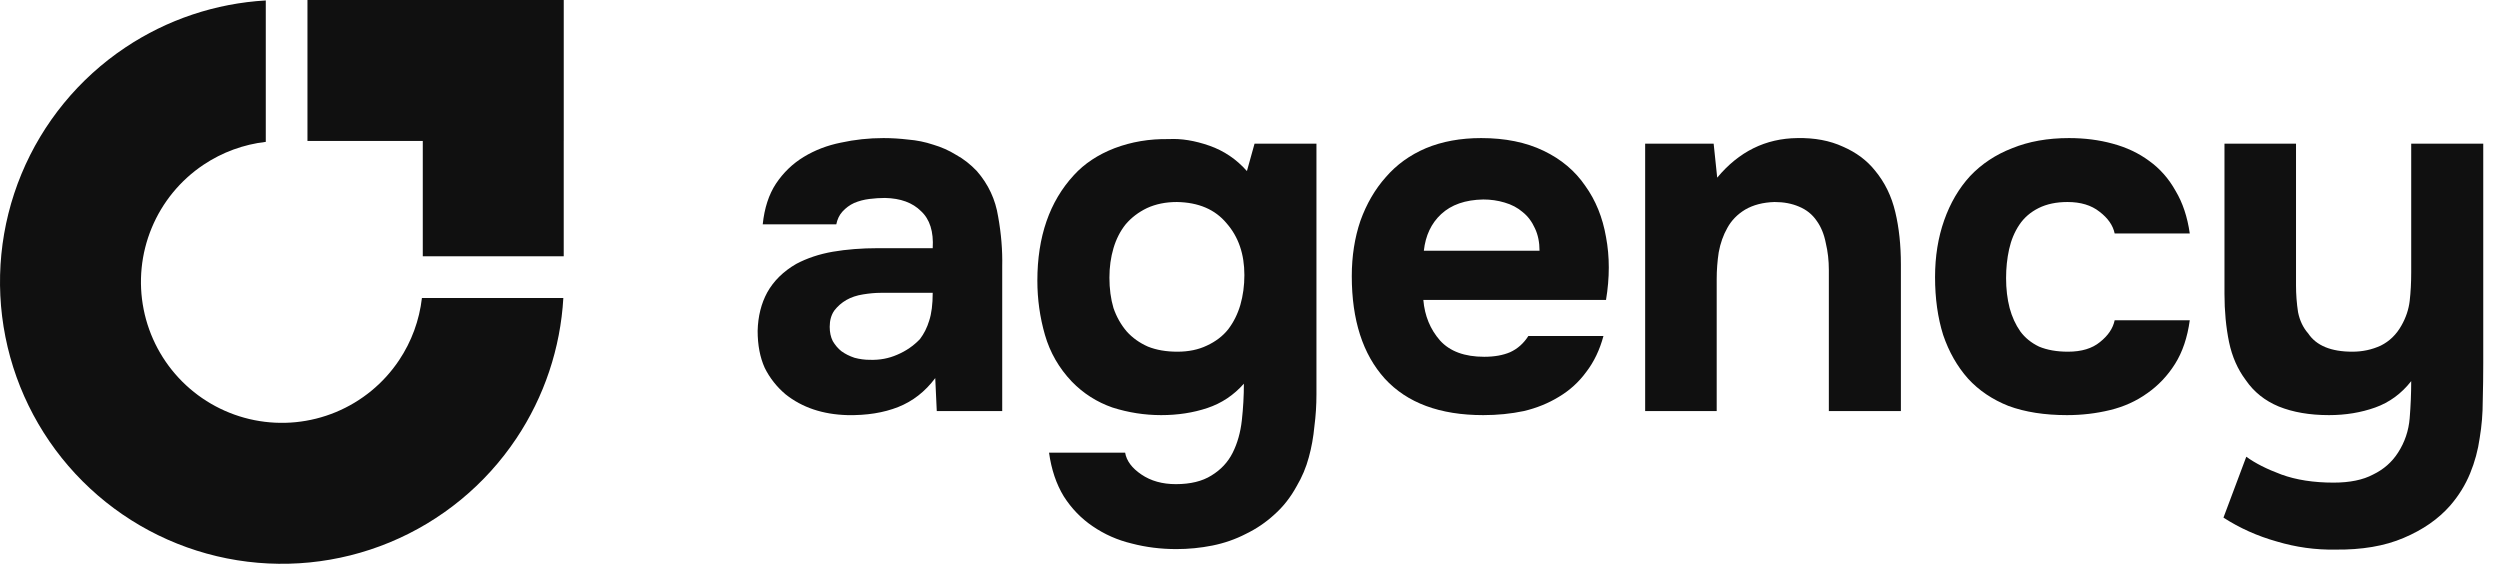
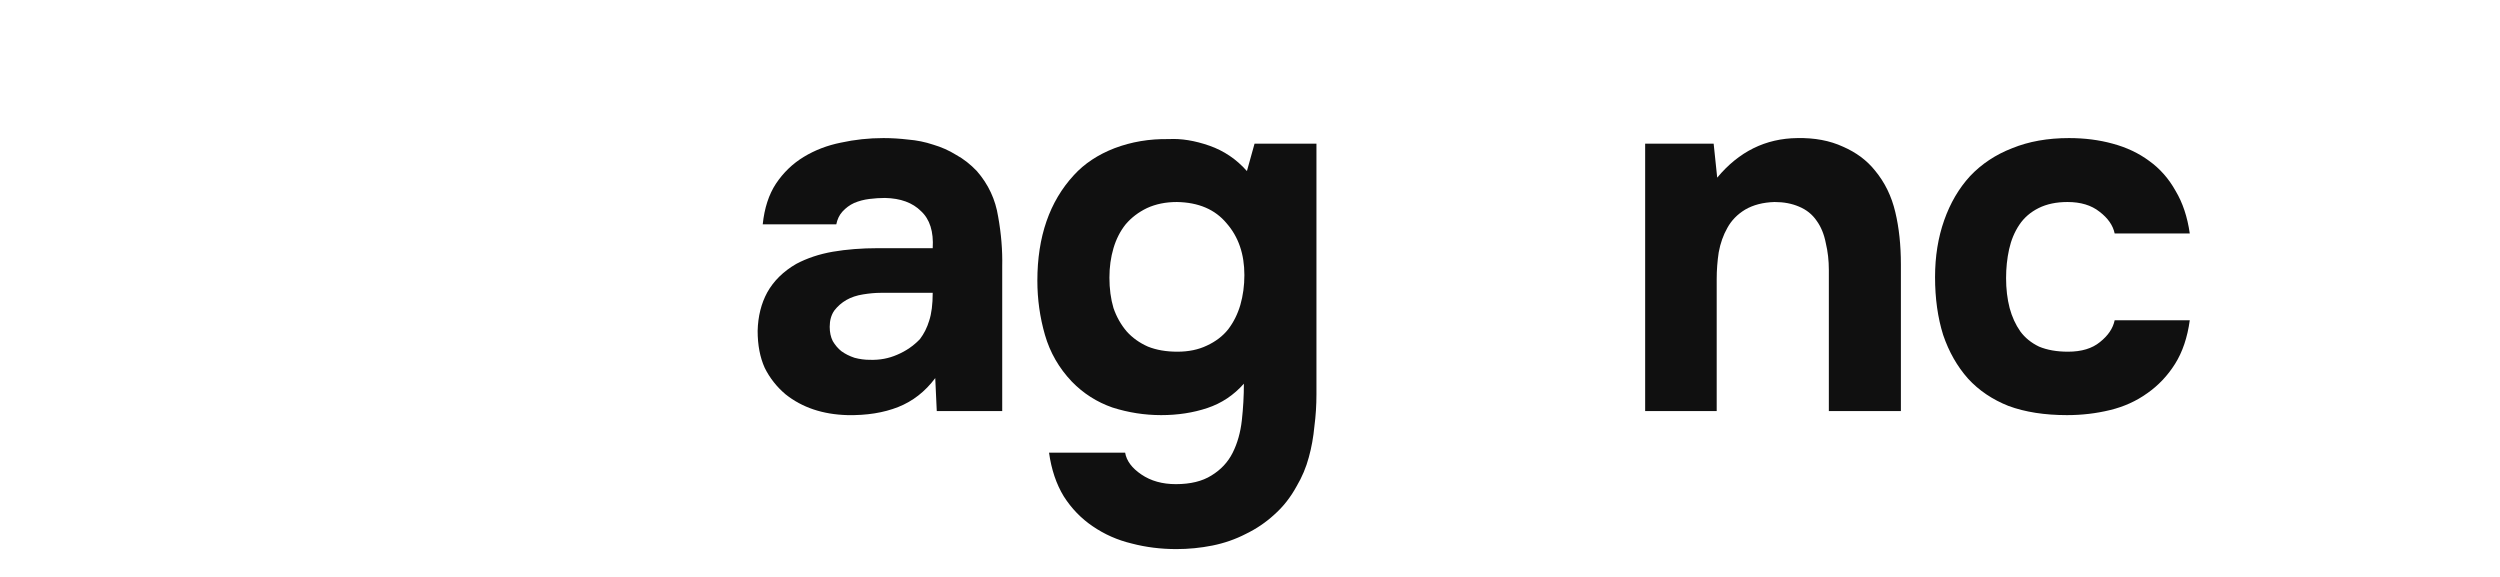
<svg xmlns="http://www.w3.org/2000/svg" width="143" height="33" viewBox="0 0 143 33" fill="none">
-   <path d="M137.166 25.893C137.553 25.294 137.776 24.636 137.834 23.92C137.892 23.204 137.921 22.497 137.921 21.801C137.36 22.517 136.673 23.02 135.86 23.31C135.047 23.6 134.167 23.745 133.219 23.745C132.116 23.745 131.158 23.581 130.345 23.252C129.552 22.923 128.923 22.42 128.459 21.743C127.994 21.124 127.675 20.398 127.501 19.566C127.327 18.715 127.24 17.795 127.24 16.809V8.217H131.332V16.315C131.332 16.838 131.371 17.35 131.448 17.854C131.545 18.337 131.739 18.744 132.029 19.073C132.493 19.769 133.335 20.117 134.554 20.117C135.135 20.117 135.676 20.001 136.179 19.769C136.683 19.518 137.079 19.131 137.369 18.608C137.621 18.163 137.776 17.699 137.834 17.215C137.892 16.712 137.921 16.17 137.921 15.59V8.217H142.042V20.785C142.042 21.482 142.033 22.198 142.013 22.933C142.013 23.649 141.955 24.355 141.839 25.052C141.742 25.748 141.559 26.425 141.288 27.083C141.017 27.741 140.64 28.351 140.156 28.912C139.479 29.686 138.588 30.305 137.486 30.77C136.402 31.234 135.096 31.456 133.567 31.437C132.445 31.456 131.332 31.302 130.229 30.973C129.126 30.663 128.111 30.208 127.182 29.608L128.488 26.125C128.991 26.493 129.659 26.832 130.491 27.141C131.342 27.451 132.338 27.606 133.48 27.606C134.409 27.606 135.164 27.451 135.744 27.141C136.344 26.851 136.818 26.435 137.166 25.893Z" fill="#101010" />
  <path d="M118.289 20.117C119.063 20.117 119.673 19.933 120.118 19.566C120.582 19.198 120.863 18.782 120.959 18.318H125.255C125.12 19.305 124.839 20.137 124.413 20.814C123.988 21.491 123.456 22.052 122.817 22.497C122.198 22.942 121.492 23.262 120.698 23.455C119.905 23.649 119.083 23.745 118.231 23.745C116.954 23.745 115.841 23.571 114.893 23.223C113.964 22.855 113.19 22.333 112.571 21.656C111.952 20.959 111.478 20.127 111.149 19.16C110.839 18.173 110.685 17.07 110.685 15.851C110.685 14.67 110.859 13.587 111.207 12.6C111.555 11.613 112.049 10.771 112.687 10.075C113.345 9.378 114.148 8.846 115.096 8.478C116.045 8.091 117.128 7.898 118.347 7.898C119.237 7.898 120.069 8.004 120.843 8.217C121.637 8.43 122.333 8.759 122.933 9.204C123.552 9.649 124.055 10.22 124.442 10.916C124.849 11.594 125.12 12.406 125.255 13.355H120.959C120.863 12.89 120.572 12.474 120.089 12.107C119.624 11.739 119.015 11.555 118.26 11.555C117.622 11.555 117.07 11.671 116.606 11.903C116.141 12.136 115.774 12.455 115.503 12.861C115.232 13.268 115.038 13.732 114.922 14.254C114.806 14.777 114.748 15.328 114.748 15.909C114.748 16.528 114.816 17.099 114.951 17.621C115.087 18.124 115.29 18.569 115.561 18.956C115.832 19.324 116.19 19.614 116.635 19.827C117.099 20.021 117.651 20.117 118.289 20.117Z" fill="#101010" />
  <path d="M98.224 10.162C99.463 8.672 100.991 7.917 102.81 7.898C103.797 7.879 104.668 8.043 105.422 8.391C106.177 8.72 106.787 9.175 107.251 9.756C107.812 10.433 108.199 11.226 108.412 12.136C108.625 13.026 108.731 14.022 108.731 15.125V23.513H104.61V15.444C104.61 14.903 104.552 14.39 104.436 13.906C104.339 13.403 104.165 12.977 103.913 12.629C103.662 12.261 103.323 11.991 102.897 11.816C102.491 11.642 102.027 11.555 101.504 11.555C100.846 11.575 100.285 11.72 99.821 11.991C99.376 12.261 99.037 12.61 98.805 13.035C98.573 13.442 98.408 13.906 98.311 14.429C98.234 14.932 98.195 15.444 98.195 15.967V23.513H94.103V8.217H98.021L98.224 10.162Z" fill="#101010" />
-   <path d="M84.898 20.408C85.478 20.408 85.972 20.32 86.378 20.146C86.803 19.953 87.152 19.643 87.423 19.218H91.718C91.505 20.011 91.177 20.698 90.731 21.278C90.306 21.859 89.783 22.333 89.164 22.701C88.564 23.068 87.897 23.339 87.162 23.513C86.426 23.668 85.652 23.745 84.84 23.745C82.363 23.745 80.486 23.049 79.209 21.656C77.951 20.262 77.322 18.308 77.322 15.793C77.322 14.651 77.487 13.597 77.816 12.629C78.164 11.662 78.648 10.829 79.267 10.133C79.886 9.417 80.65 8.865 81.56 8.478C82.489 8.091 83.543 7.898 84.723 7.898C86.097 7.898 87.287 8.14 88.293 8.624C89.3 9.107 90.093 9.775 90.674 10.626C91.273 11.458 91.67 12.435 91.864 13.558C92.076 14.68 92.076 15.88 91.864 17.157H81.415C81.492 18.066 81.811 18.84 82.372 19.479C82.934 20.098 83.775 20.408 84.898 20.408ZM88.061 14.341C88.061 13.858 87.974 13.432 87.8 13.064C87.626 12.677 87.394 12.368 87.103 12.136C86.813 11.884 86.465 11.7 86.059 11.584C85.672 11.468 85.265 11.41 84.84 11.41C83.814 11.429 83.011 11.71 82.43 12.252C81.869 12.774 81.54 13.471 81.444 14.341H88.061Z" fill="#101010" />
  <path d="M71.15 21.946C70.57 22.604 69.873 23.068 69.06 23.339C68.248 23.61 67.367 23.745 66.419 23.745C65.471 23.745 64.542 23.6 63.633 23.31C62.743 23 61.969 22.507 61.311 21.83C60.575 21.056 60.063 20.166 59.772 19.16C59.482 18.153 59.337 17.118 59.337 16.054C59.337 13.539 60.034 11.526 61.427 10.017C62.027 9.359 62.801 8.846 63.749 8.478C64.716 8.111 65.751 7.937 66.854 7.956C67.57 7.917 68.344 8.043 69.176 8.333C70.008 8.624 70.724 9.107 71.324 9.785L71.76 8.217H75.301V22.555C75.301 23.175 75.262 23.784 75.184 24.384C75.126 25.003 75.02 25.593 74.865 26.154C74.71 26.735 74.478 27.287 74.169 27.809C73.82 28.448 73.395 28.989 72.892 29.434C72.408 29.879 71.866 30.247 71.266 30.537C70.666 30.847 70.028 31.069 69.351 31.205C68.673 31.34 67.986 31.408 67.29 31.408C66.4 31.408 65.548 31.302 64.736 31.089C63.923 30.895 63.178 30.566 62.501 30.102C61.843 29.657 61.291 29.086 60.846 28.389C60.421 27.693 60.14 26.861 60.005 25.893H64.358C64.436 26.358 64.745 26.774 65.287 27.141C65.829 27.509 66.487 27.693 67.261 27.693C68.093 27.693 68.77 27.528 69.293 27.199C69.834 26.87 70.241 26.435 70.511 25.893C70.782 25.352 70.957 24.732 71.034 24.036C71.111 23.339 71.15 22.642 71.15 21.946ZM67.348 20.117C67.986 20.117 68.547 20.001 69.031 19.769C69.534 19.537 69.941 19.227 70.25 18.84C70.56 18.434 70.792 17.97 70.947 17.447C71.102 16.905 71.179 16.334 71.179 15.735C71.179 14.535 70.841 13.548 70.163 12.774C69.505 11.981 68.557 11.575 67.319 11.555C66.68 11.555 66.109 11.671 65.606 11.903C65.123 12.136 64.716 12.445 64.387 12.832C64.078 13.219 63.846 13.674 63.691 14.196C63.536 14.719 63.459 15.28 63.459 15.88C63.459 16.518 63.536 17.099 63.691 17.621C63.865 18.124 64.116 18.569 64.445 18.956C64.774 19.324 65.181 19.614 65.664 19.827C66.148 20.021 66.709 20.117 67.348 20.117Z" fill="#101010" />
  <path d="M53.496 21.627C52.916 22.401 52.209 22.952 51.377 23.281C50.545 23.61 49.578 23.765 48.475 23.745C47.062 23.707 45.882 23.31 44.934 22.555C44.431 22.13 44.034 21.627 43.744 21.046C43.473 20.446 43.337 19.74 43.337 18.927C43.357 18.095 43.541 17.36 43.889 16.721C44.257 16.064 44.808 15.522 45.543 15.096C46.163 14.767 46.859 14.535 47.633 14.399C48.426 14.264 49.288 14.196 50.216 14.196H53.351C53.409 13.248 53.186 12.542 52.683 12.078C52.2 11.594 51.513 11.342 50.623 11.323C50.332 11.323 50.032 11.342 49.723 11.381C49.413 11.42 49.123 11.497 48.852 11.613C48.6 11.729 48.378 11.894 48.184 12.107C48.01 12.3 47.894 12.542 47.836 12.832H43.628C43.724 11.903 43.976 11.129 44.382 10.51C44.808 9.872 45.34 9.359 45.979 8.972C46.617 8.585 47.324 8.314 48.097 8.159C48.891 7.985 49.703 7.898 50.535 7.898C51 7.898 51.474 7.927 51.958 7.985C52.441 8.024 52.916 8.12 53.38 8.275C53.844 8.411 54.28 8.604 54.686 8.856C55.112 9.088 55.508 9.398 55.876 9.785C56.534 10.539 56.94 11.41 57.095 12.397C57.269 13.364 57.347 14.312 57.327 15.241V23.513H53.583L53.496 21.627ZM53.351 16.75H50.361C50.071 16.75 49.742 16.779 49.374 16.838C49.007 16.896 48.688 17.002 48.417 17.157C48.146 17.312 47.914 17.515 47.72 17.766C47.546 18.018 47.459 18.328 47.459 18.695C47.459 19.005 47.517 19.276 47.633 19.508C47.769 19.74 47.933 19.933 48.127 20.088C48.339 20.243 48.591 20.369 48.881 20.466C49.171 20.543 49.462 20.582 49.752 20.582C50.313 20.601 50.835 20.504 51.319 20.291C51.822 20.079 52.258 19.779 52.625 19.392C52.858 19.082 53.032 18.734 53.148 18.347C53.283 17.941 53.351 17.408 53.351 16.75Z" fill="#101010" />
-   <path fill-rule="evenodd" clip-rule="evenodd" d="M32.223 17.046C32.059 19.912 31.133 22.688 29.532 25.083C27.76 27.735 25.242 29.802 22.296 31.022C19.349 32.243 16.107 32.562 12.979 31.94C9.851 31.318 6.978 29.782 4.723 27.527C2.468 25.272 0.932 22.399 0.31 19.271C-0.312 16.143 0.007 12.901 1.227 9.954C2.448 7.008 4.515 4.489 7.166 2.718C9.562 1.117 12.338 0.19 15.203 0.026V8.115C13.935 8.261 12.715 8.707 11.646 9.421C10.32 10.307 9.286 11.566 8.676 13.04C8.066 14.513 7.906 16.134 8.217 17.698C8.528 19.262 9.296 20.698 10.424 21.826C11.551 22.953 12.988 23.721 14.552 24.032C16.116 24.343 17.737 24.184 19.21 23.573C20.683 22.963 21.943 21.93 22.828 20.604C23.543 19.535 23.988 18.315 24.134 17.046H32.223Z" fill="#101010" />
-   <path fill-rule="evenodd" clip-rule="evenodd" d="M24.183 0H17.587V8.062H24.183V14.659H32.245L32.245 8.062H32.246V0H30.77H24.183Z" fill="#101010" />
</svg>